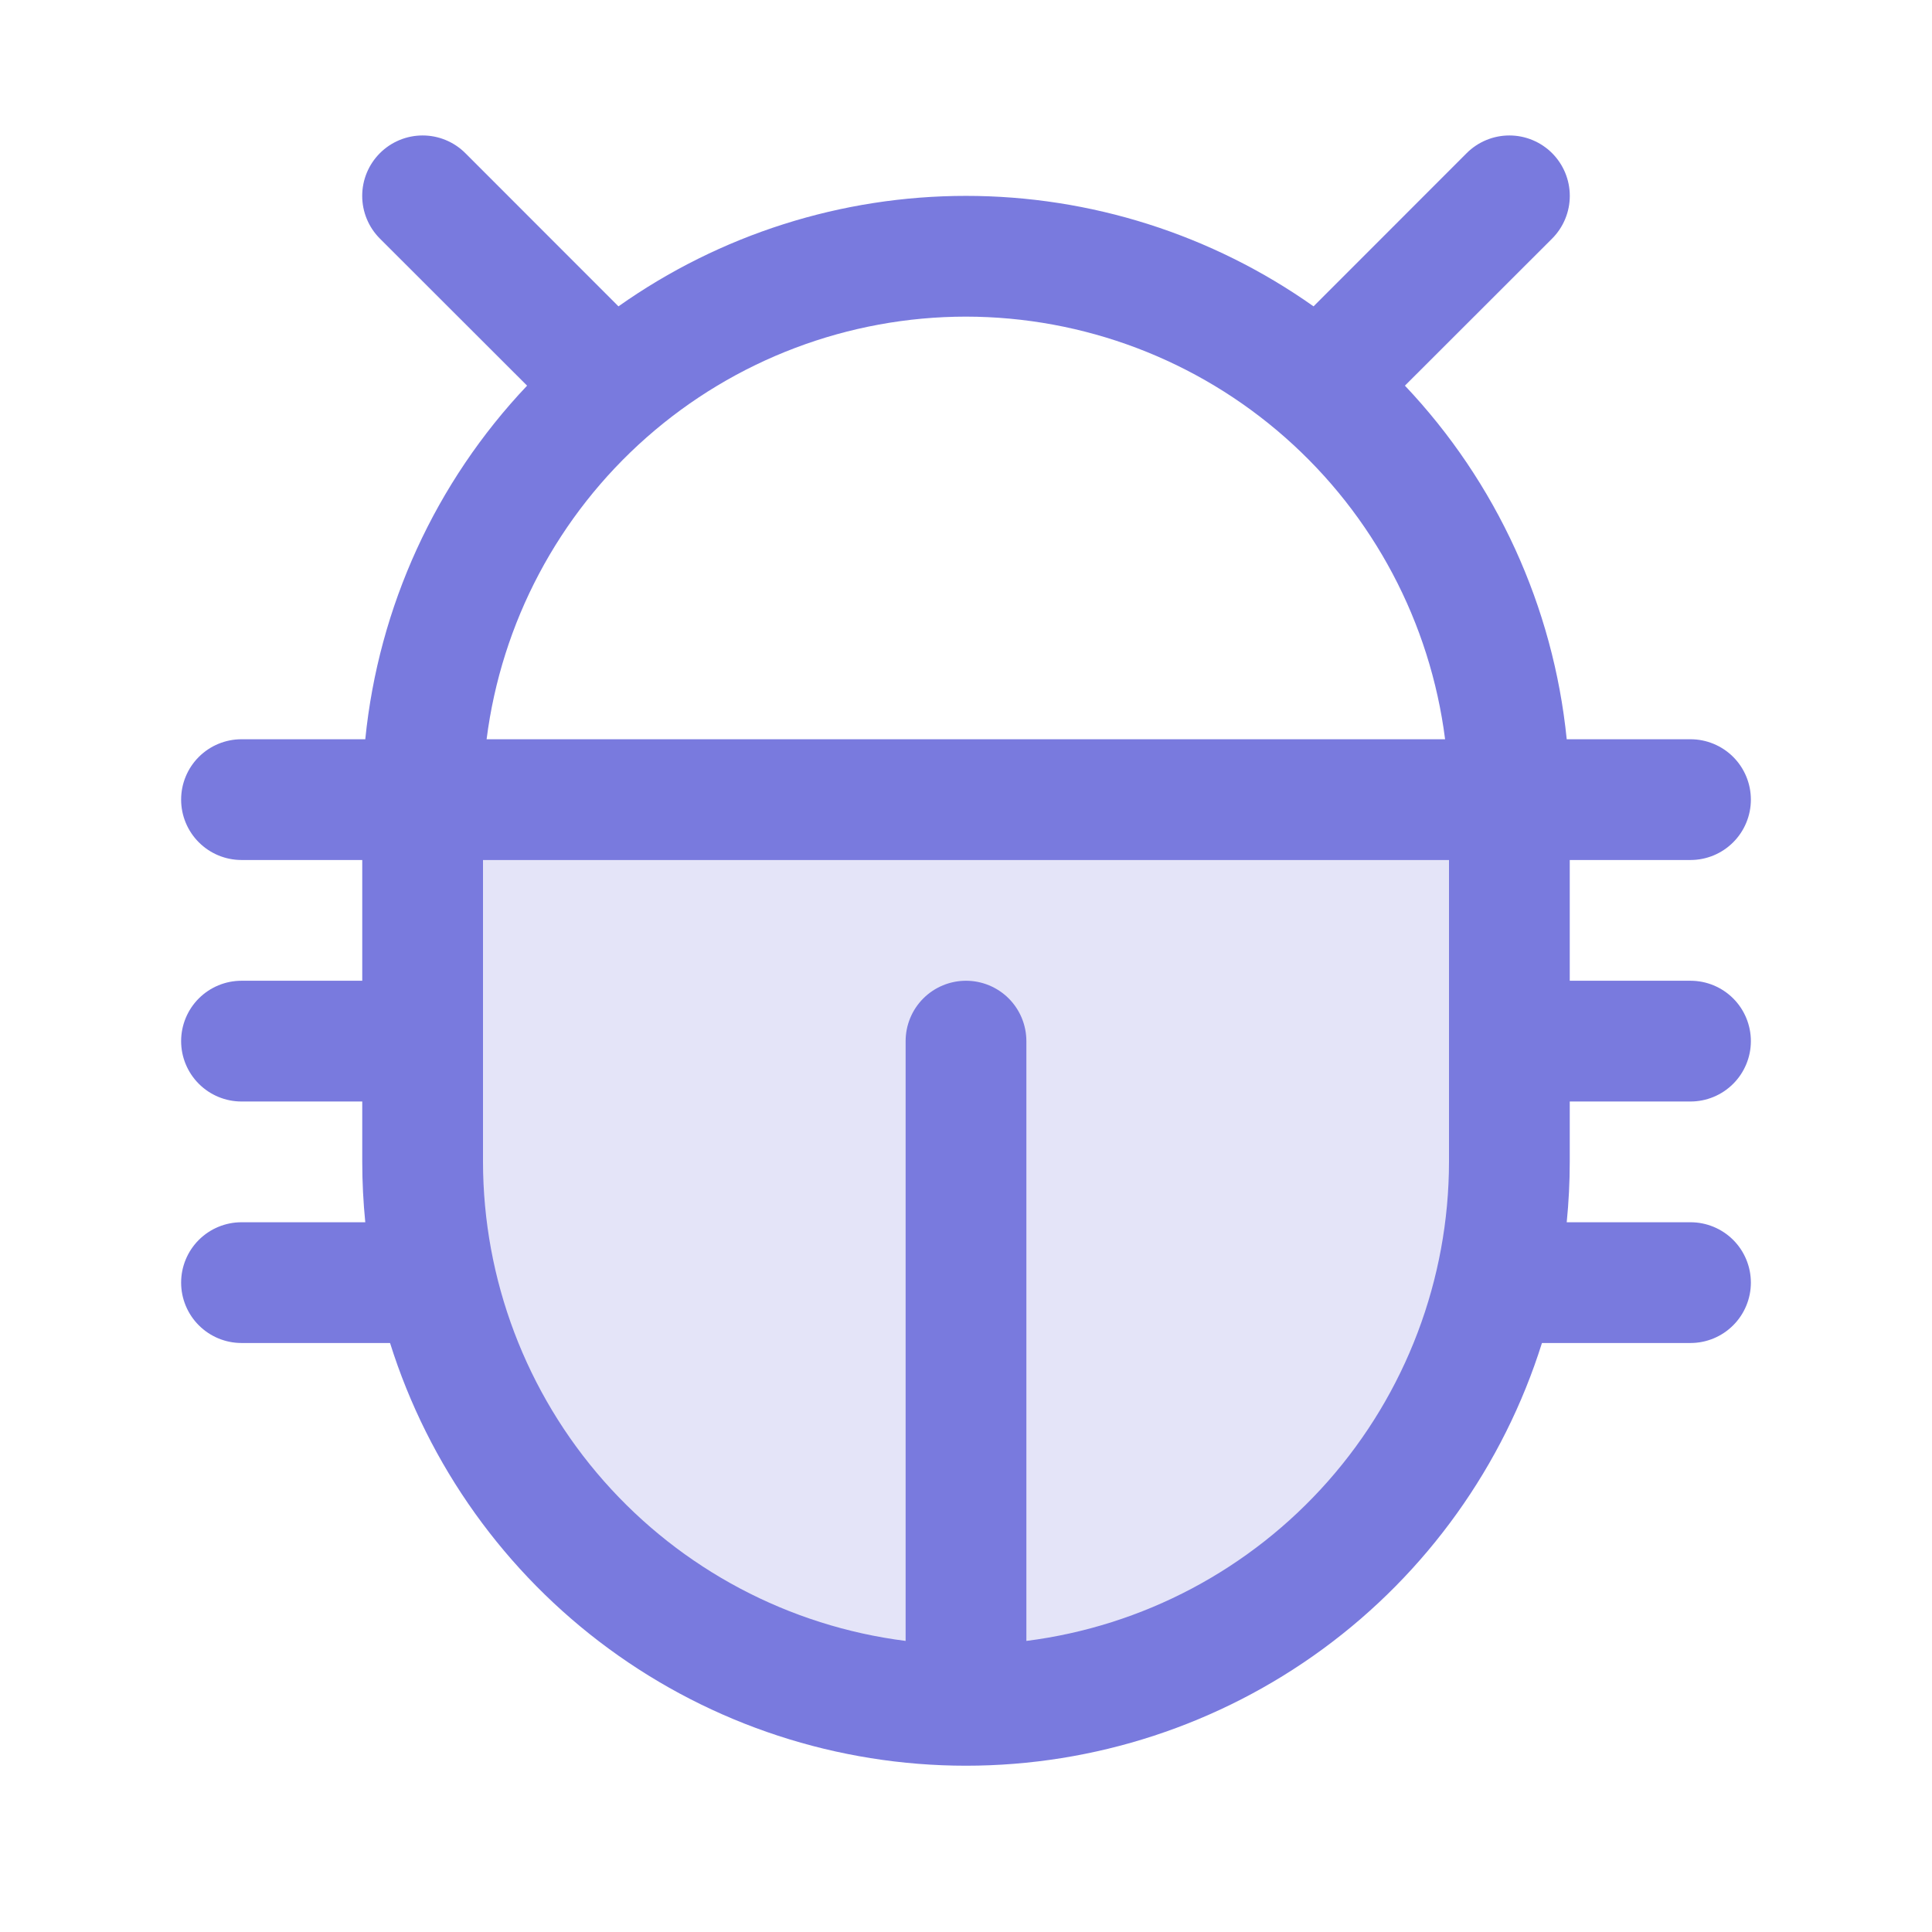
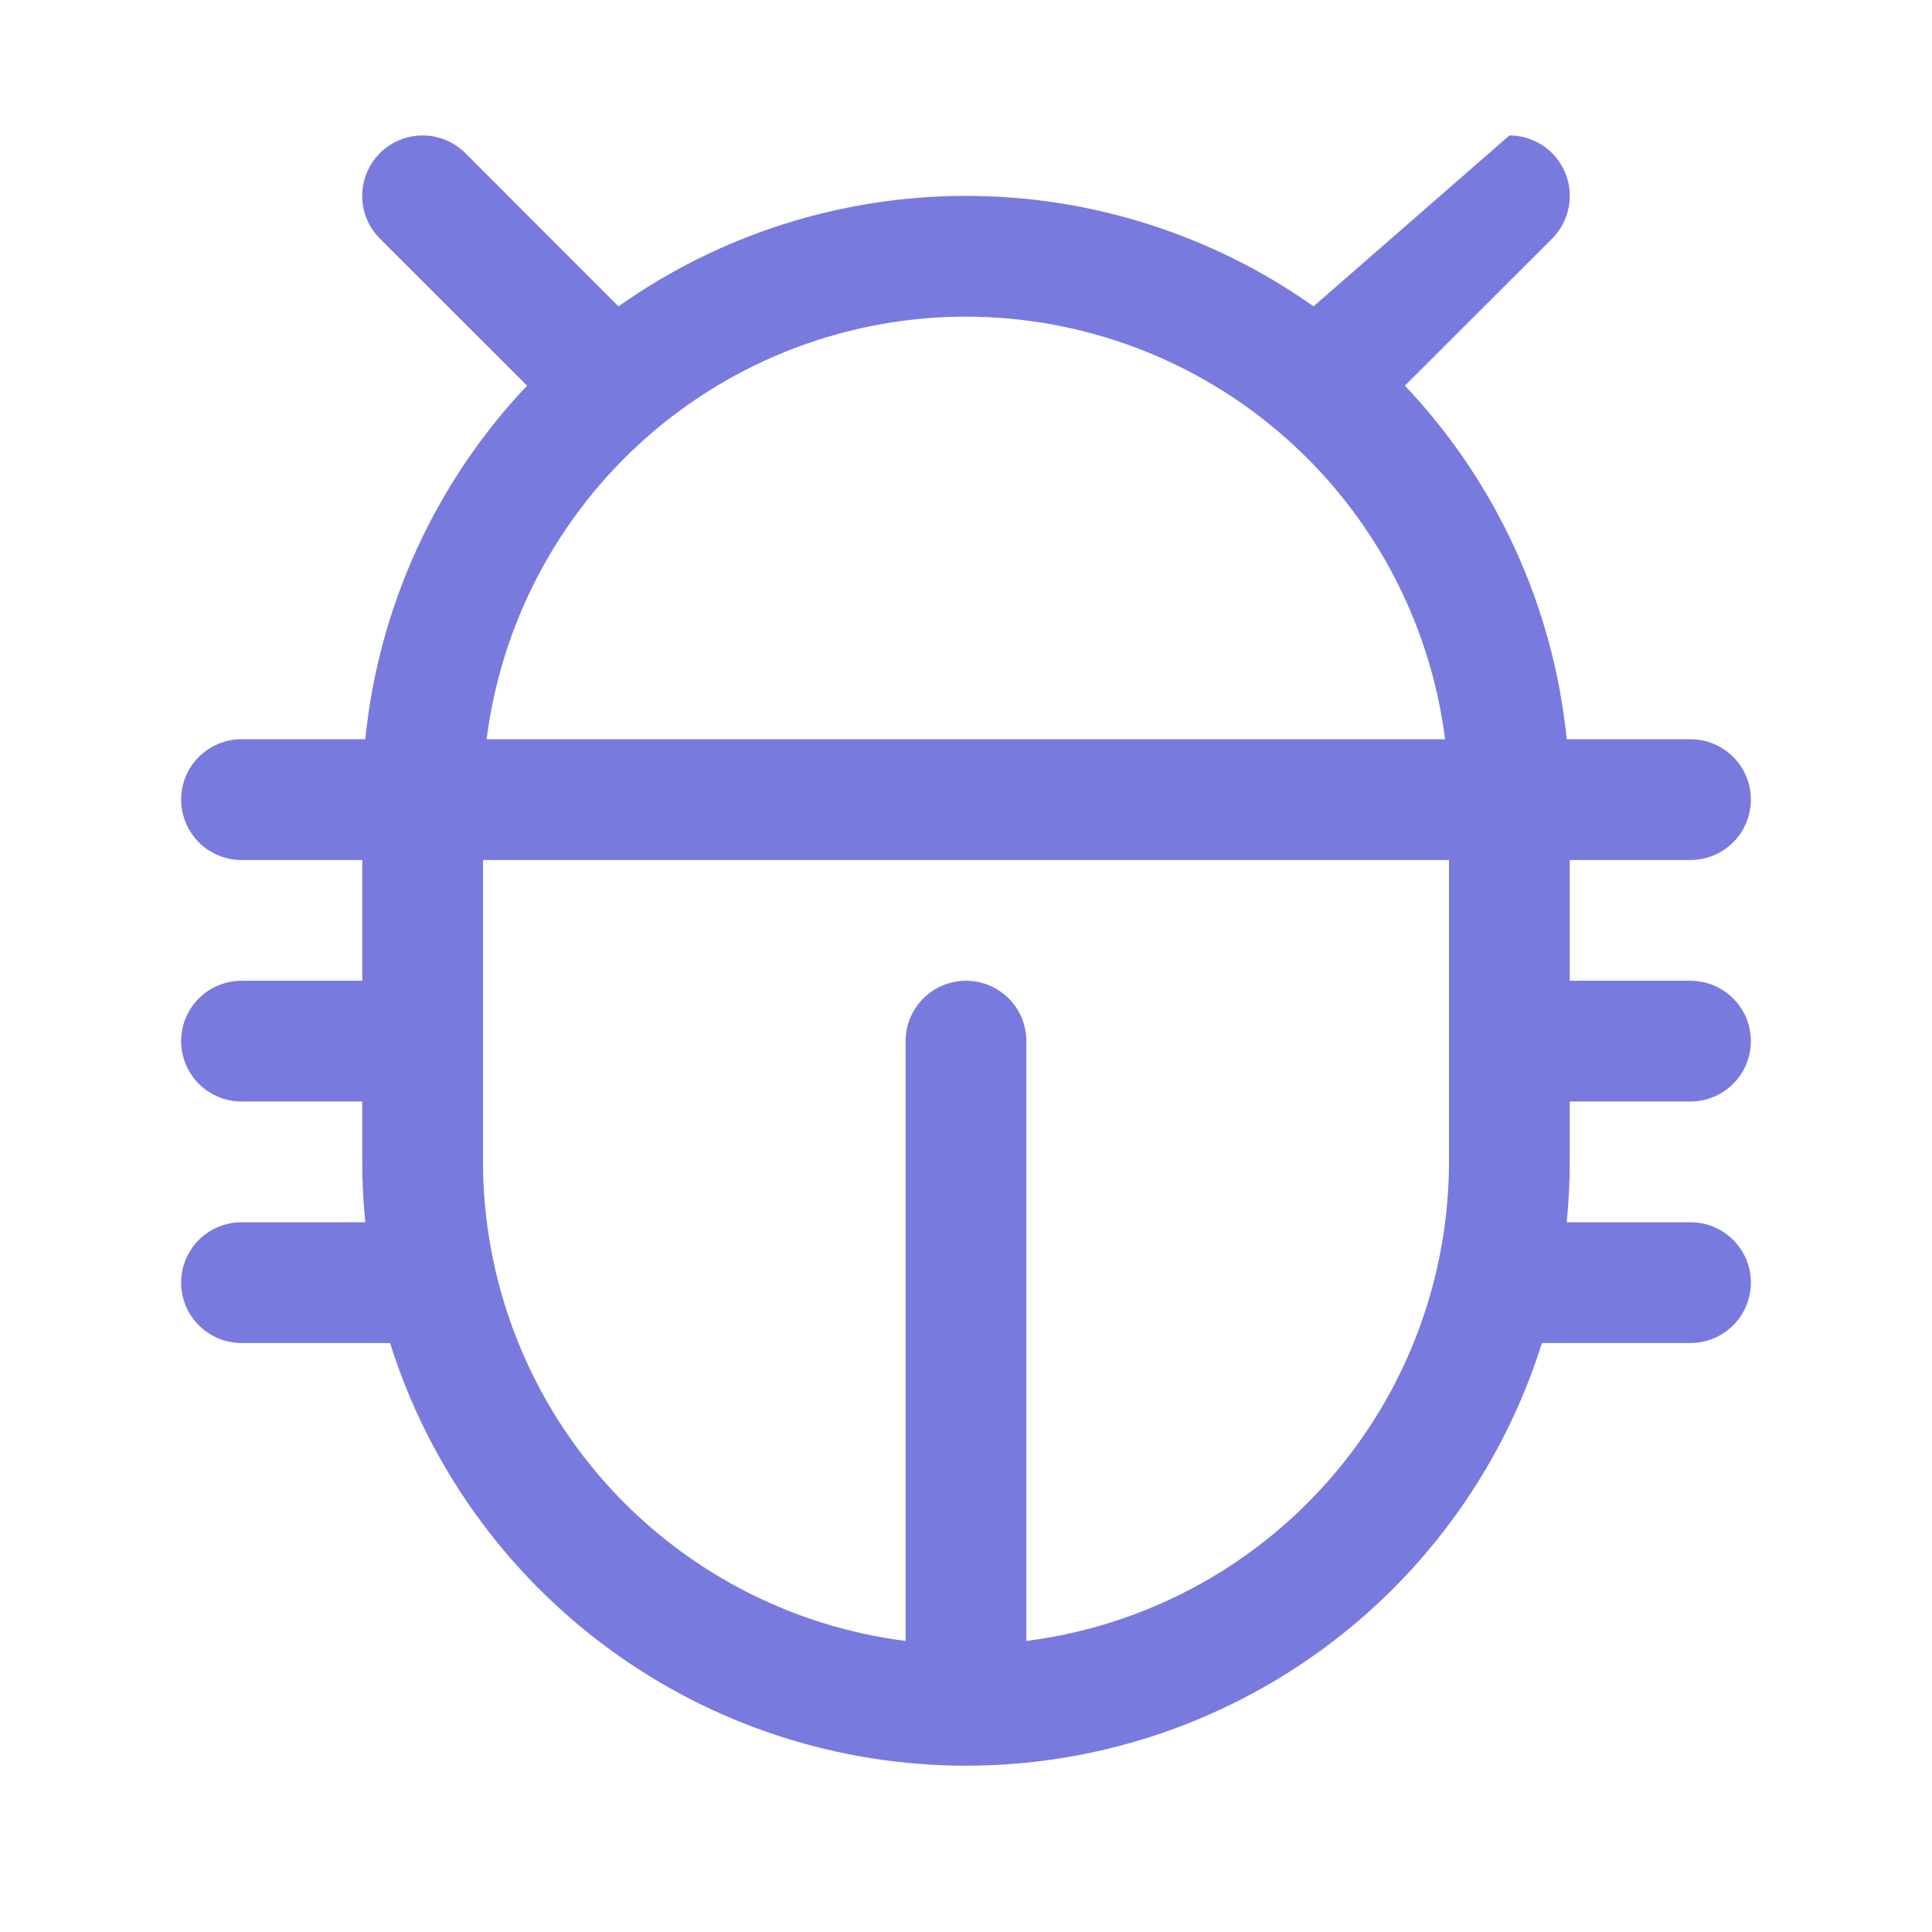
<svg xmlns="http://www.w3.org/2000/svg" width="44" height="44" viewBox="0 0 44 44" fill="none">
-   <path opacity="0.2" d="M34.375 18.21V26.46C34.375 29.742 33.071 32.89 30.75 35.211C28.43 37.532 25.282 38.835 22 38.835C18.718 38.835 15.57 37.532 13.25 35.211C10.929 32.89 9.625 29.742 9.625 26.46V18.21H34.375Z" fill="#797ADE" />
-   <path d="M35.75 25.086H38.5C38.865 25.086 39.214 24.941 39.472 24.683C39.73 24.425 39.875 24.075 39.875 23.711C39.875 23.346 39.73 22.996 39.472 22.738C39.214 22.481 38.865 22.336 38.5 22.336H35.75V19.586H38.5C38.865 19.586 39.214 19.441 39.472 19.183C39.73 18.925 39.875 18.575 39.875 18.211C39.875 17.846 39.73 17.496 39.472 17.238C39.214 16.981 38.865 16.836 38.5 16.836H35.681C35.377 13.818 34.082 10.986 31.996 8.783L35.348 5.434C35.606 5.176 35.751 4.826 35.751 4.461C35.751 4.096 35.606 3.746 35.348 3.488C35.09 3.23 34.74 3.085 34.375 3.085C34.01 3.085 33.66 3.23 33.402 3.488L29.915 6.977C27.6 5.34 24.835 4.461 22 4.461C19.165 4.461 16.4 5.34 14.085 6.977L10.598 3.488C10.34 3.23 9.99 3.085 9.625 3.085C9.26 3.085 8.91 3.23 8.652 3.488C8.394 3.746 8.249 4.096 8.249 4.461C8.249 4.826 8.394 5.176 8.652 5.434L12.004 8.783C9.918 10.986 8.622 13.818 8.319 16.836H5.5C5.135 16.836 4.786 16.981 4.528 17.238C4.27 17.496 4.125 17.846 4.125 18.211C4.125 18.575 4.27 18.925 4.528 19.183C4.786 19.441 5.135 19.586 5.5 19.586H8.25V22.336H5.5C5.135 22.336 4.786 22.481 4.528 22.738C4.27 22.996 4.125 23.346 4.125 23.711C4.125 24.075 4.27 24.425 4.528 24.683C4.786 24.941 5.135 25.086 5.5 25.086H8.25V26.461C8.25 26.925 8.274 27.384 8.319 27.836H5.5C5.135 27.836 4.786 27.981 4.528 28.238C4.27 28.496 4.125 28.846 4.125 29.211C4.125 29.575 4.27 29.925 4.528 30.183C4.786 30.441 5.135 30.586 5.5 30.586H8.883C9.76 33.377 11.505 35.817 13.864 37.548C16.224 39.28 19.074 40.213 22 40.213C24.926 40.213 27.776 39.28 30.136 37.548C32.495 35.817 34.24 33.377 35.117 30.586H38.5C38.865 30.586 39.214 30.441 39.472 30.183C39.73 29.925 39.875 29.575 39.875 29.211C39.875 28.846 39.73 28.496 39.472 28.238C39.214 27.981 38.865 27.836 38.5 27.836H35.681C35.726 27.384 35.75 26.925 35.75 26.461V25.086ZM22 7.211C24.678 7.214 27.263 8.193 29.271 9.965C31.279 11.736 32.573 14.179 32.911 16.836H11.082C11.42 14.178 12.715 11.734 14.725 9.962C16.734 8.191 19.321 7.212 22 7.211ZM23.375 37.371V23.711C23.375 23.346 23.23 22.996 22.972 22.738C22.714 22.481 22.365 22.336 22 22.336C21.635 22.336 21.286 22.481 21.028 22.738C20.77 22.996 20.625 23.346 20.625 23.711V37.371C17.968 37.034 15.526 35.74 13.754 33.732C11.982 31.724 11.003 29.139 11 26.461V19.586H33V26.461C32.997 29.139 32.018 31.724 30.246 33.732C28.474 35.74 26.032 37.034 23.375 37.371Z" fill="#797ADE" />
+   <path d="M35.75 25.086H38.5C38.865 25.086 39.214 24.941 39.472 24.683C39.73 24.425 39.875 24.075 39.875 23.711C39.875 23.346 39.73 22.996 39.472 22.738C39.214 22.481 38.865 22.336 38.5 22.336H35.75V19.586H38.5C38.865 19.586 39.214 19.441 39.472 19.183C39.73 18.925 39.875 18.575 39.875 18.211C39.875 17.846 39.73 17.496 39.472 17.238C39.214 16.981 38.865 16.836 38.5 16.836H35.681C35.377 13.818 34.082 10.986 31.996 8.783L35.348 5.434C35.606 5.176 35.751 4.826 35.751 4.461C35.751 4.096 35.606 3.746 35.348 3.488C35.09 3.23 34.74 3.085 34.375 3.085L29.915 6.977C27.6 5.34 24.835 4.461 22 4.461C19.165 4.461 16.4 5.34 14.085 6.977L10.598 3.488C10.34 3.23 9.99 3.085 9.625 3.085C9.26 3.085 8.91 3.23 8.652 3.488C8.394 3.746 8.249 4.096 8.249 4.461C8.249 4.826 8.394 5.176 8.652 5.434L12.004 8.783C9.918 10.986 8.622 13.818 8.319 16.836H5.5C5.135 16.836 4.786 16.981 4.528 17.238C4.27 17.496 4.125 17.846 4.125 18.211C4.125 18.575 4.27 18.925 4.528 19.183C4.786 19.441 5.135 19.586 5.5 19.586H8.25V22.336H5.5C5.135 22.336 4.786 22.481 4.528 22.738C4.27 22.996 4.125 23.346 4.125 23.711C4.125 24.075 4.27 24.425 4.528 24.683C4.786 24.941 5.135 25.086 5.5 25.086H8.25V26.461C8.25 26.925 8.274 27.384 8.319 27.836H5.5C5.135 27.836 4.786 27.981 4.528 28.238C4.27 28.496 4.125 28.846 4.125 29.211C4.125 29.575 4.27 29.925 4.528 30.183C4.786 30.441 5.135 30.586 5.5 30.586H8.883C9.76 33.377 11.505 35.817 13.864 37.548C16.224 39.28 19.074 40.213 22 40.213C24.926 40.213 27.776 39.28 30.136 37.548C32.495 35.817 34.24 33.377 35.117 30.586H38.5C38.865 30.586 39.214 30.441 39.472 30.183C39.73 29.925 39.875 29.575 39.875 29.211C39.875 28.846 39.73 28.496 39.472 28.238C39.214 27.981 38.865 27.836 38.5 27.836H35.681C35.726 27.384 35.75 26.925 35.75 26.461V25.086ZM22 7.211C24.678 7.214 27.263 8.193 29.271 9.965C31.279 11.736 32.573 14.179 32.911 16.836H11.082C11.42 14.178 12.715 11.734 14.725 9.962C16.734 8.191 19.321 7.212 22 7.211ZM23.375 37.371V23.711C23.375 23.346 23.23 22.996 22.972 22.738C22.714 22.481 22.365 22.336 22 22.336C21.635 22.336 21.286 22.481 21.028 22.738C20.77 22.996 20.625 23.346 20.625 23.711V37.371C17.968 37.034 15.526 35.74 13.754 33.732C11.982 31.724 11.003 29.139 11 26.461V19.586H33V26.461C32.997 29.139 32.018 31.724 30.246 33.732C28.474 35.74 26.032 37.034 23.375 37.371Z" fill="#797ADE" />
</svg>